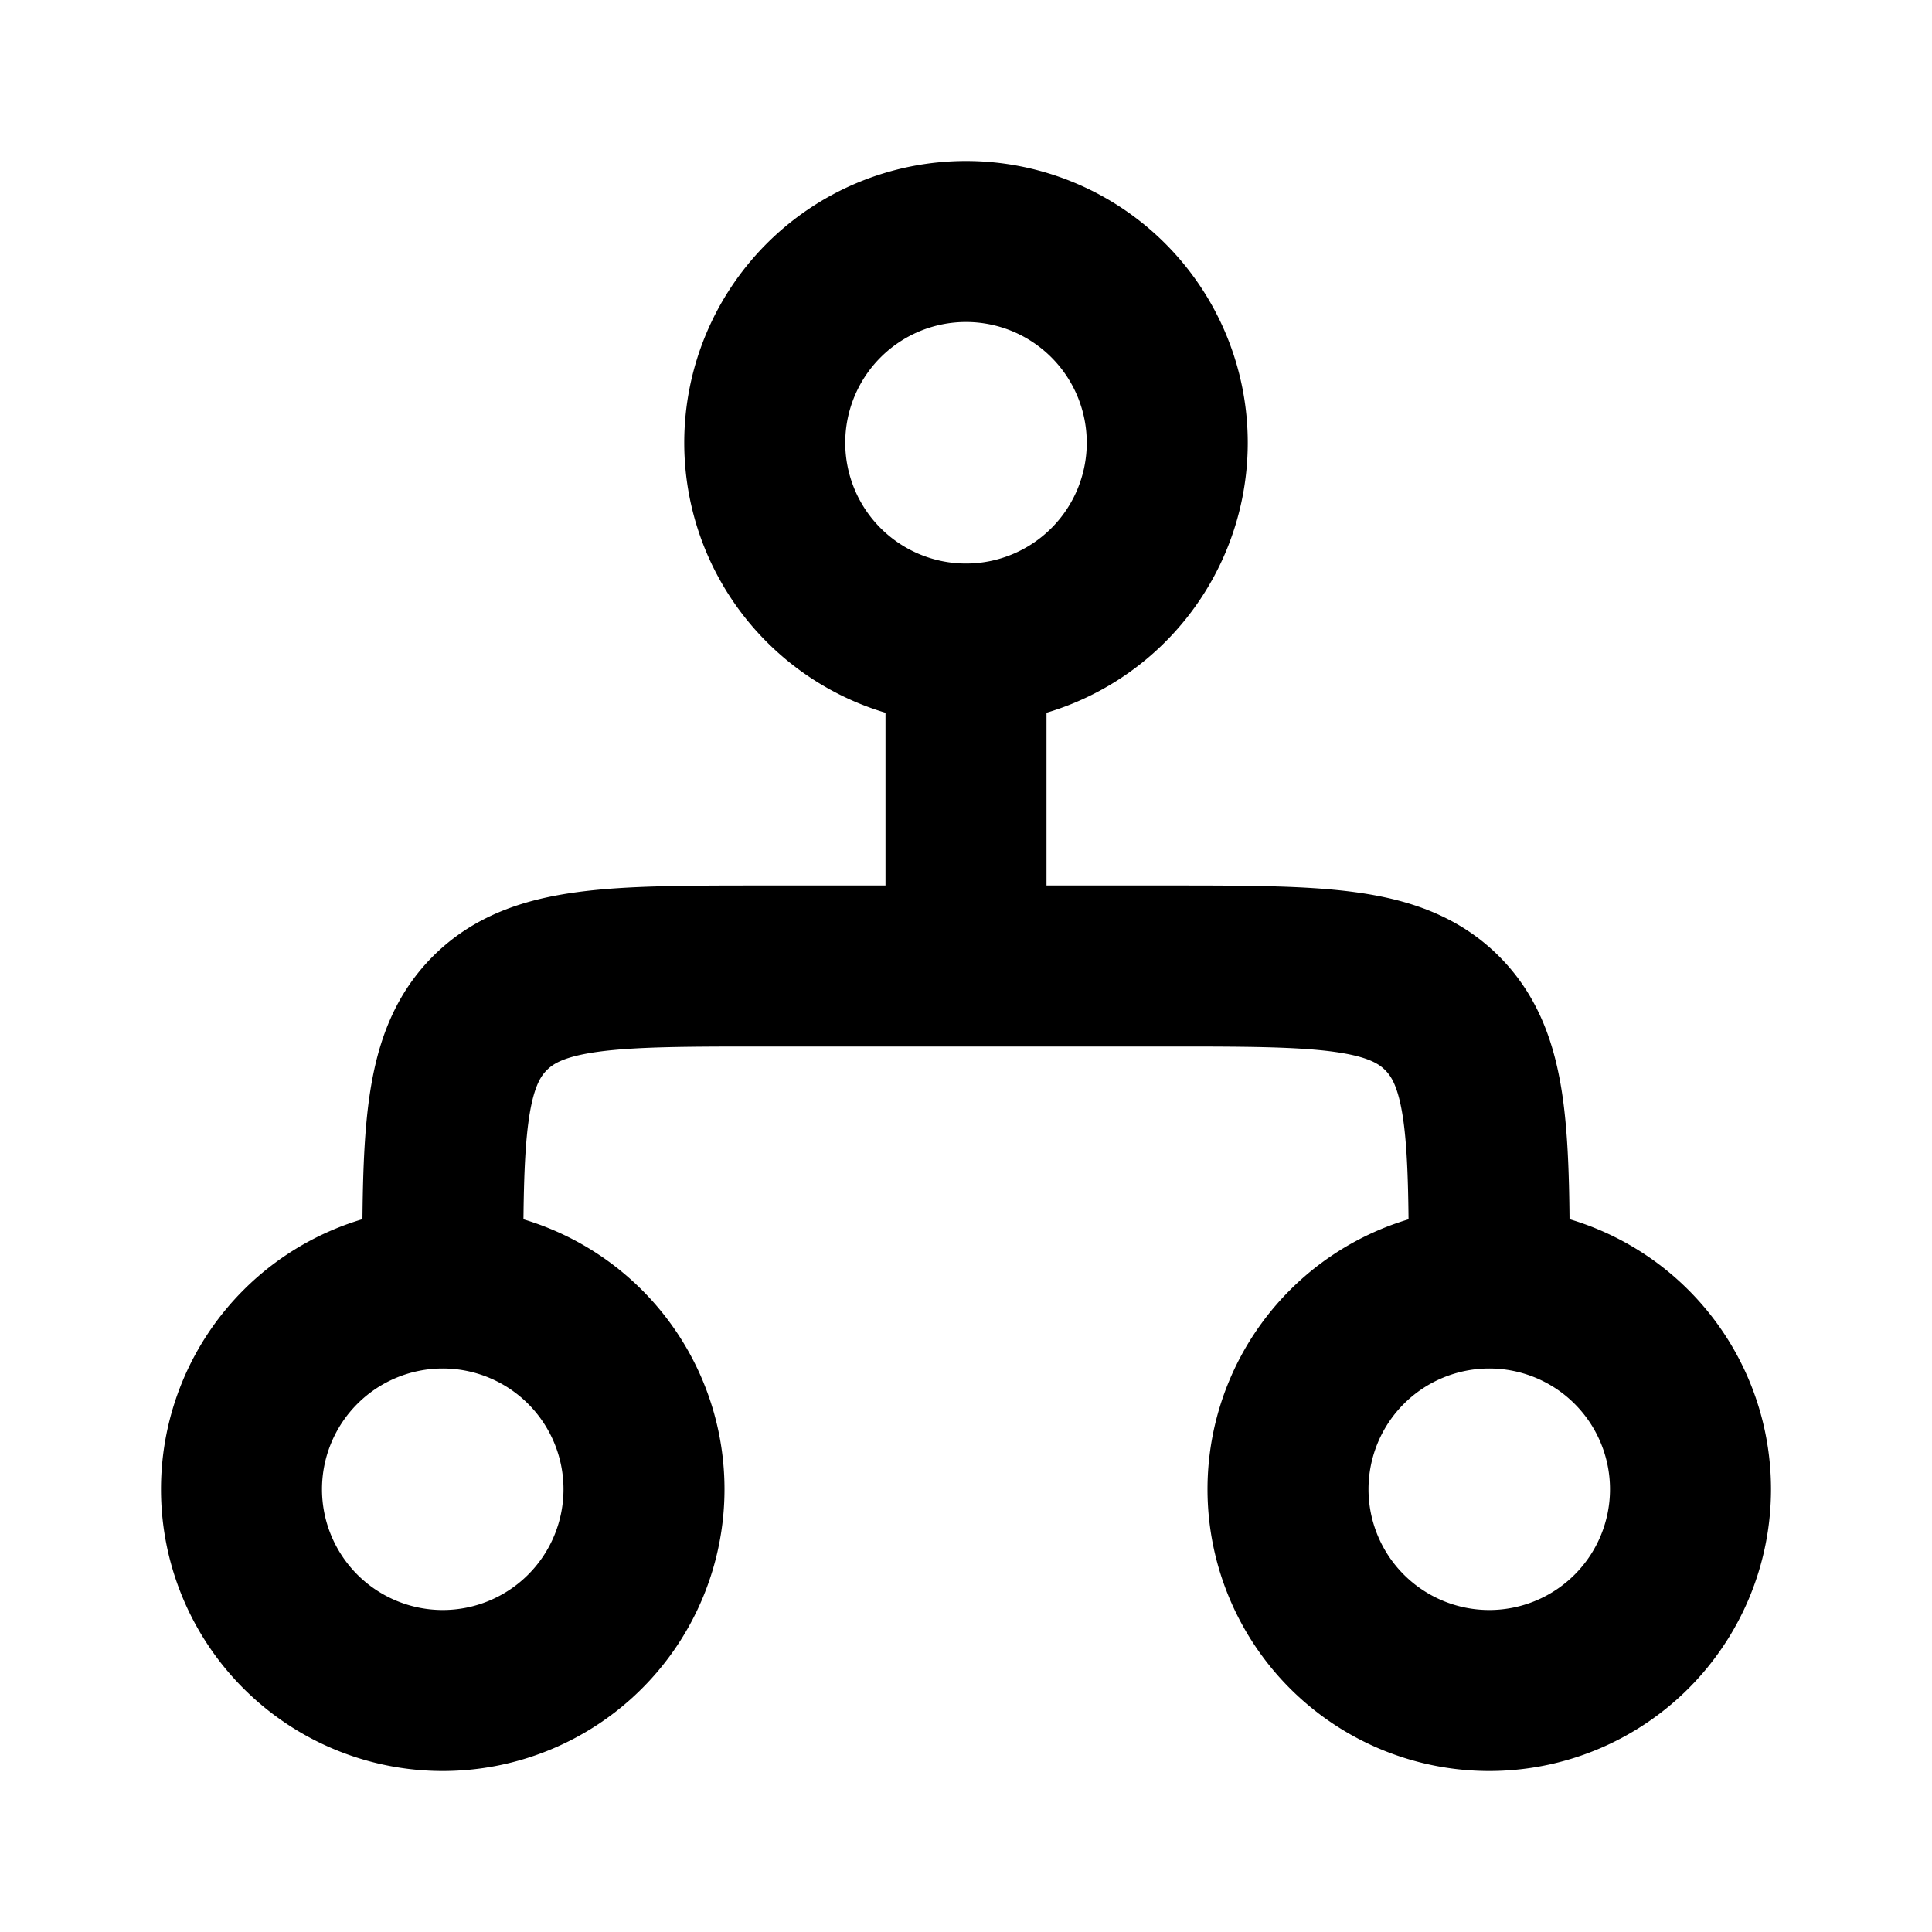
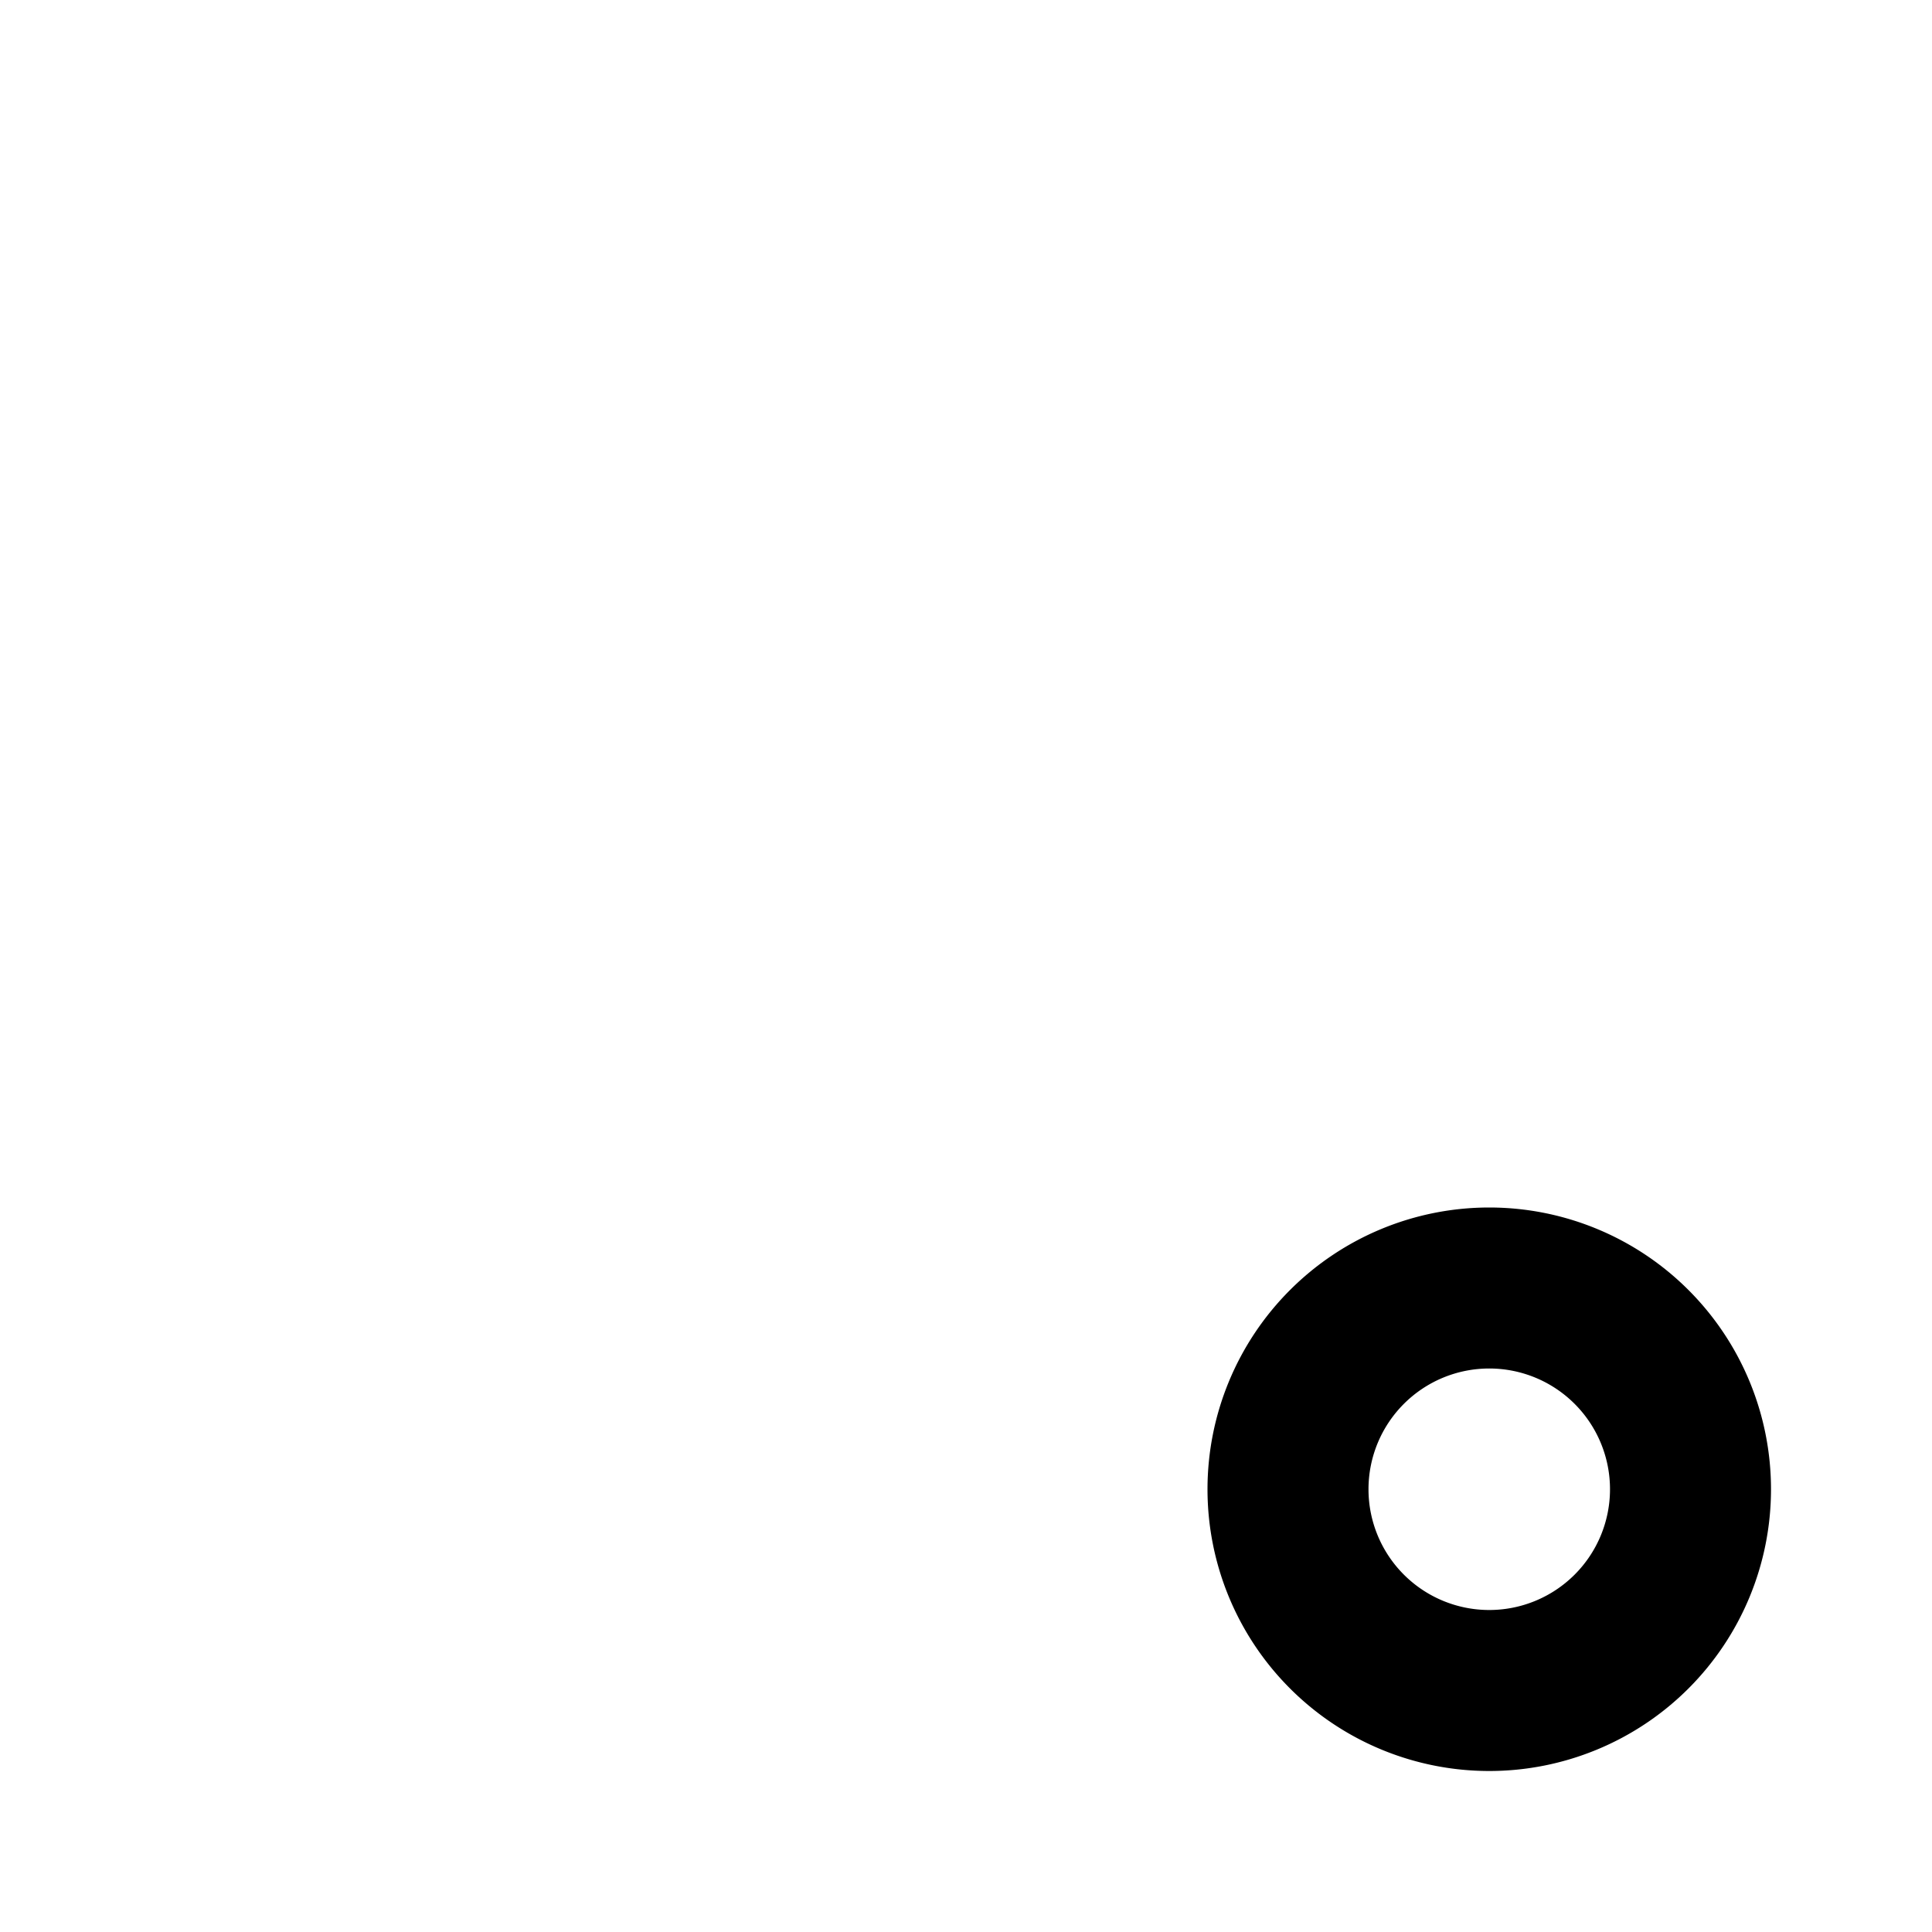
<svg xmlns="http://www.w3.org/2000/svg" width="24" height="24" fill="none">
-   <path d="M18.5 16.5V16c0-1.886 0-2.828-.586-3.414C17.328 12 16.386 12 14.5 12H12m-6.5 4.5V16c0-1.886 0-2.828.586-3.414C6.672 12 7.614 12 9.5 12H12m0 0V8m2.5-2.5a2.5 2.5 0 1 1-5 0 2.5 2.5 0 0 1 5 0z" stroke="currentColor" stroke-width="2" />
-   <path d="M8 18.5a2.5 2.5 0 1 1-5 0 2.5 2.5 0 0 1 5 0zm13 0a2.5 2.5 0 1 1-5 0 2.5 2.5 0 0 1 5 0z" stroke="currentColor" stroke-width="2" />
+   <path d="M8 18.5zm13 0a2.5 2.5 0 1 1-5 0 2.5 2.5 0 0 1 5 0z" stroke="currentColor" stroke-width="2" />
</svg>